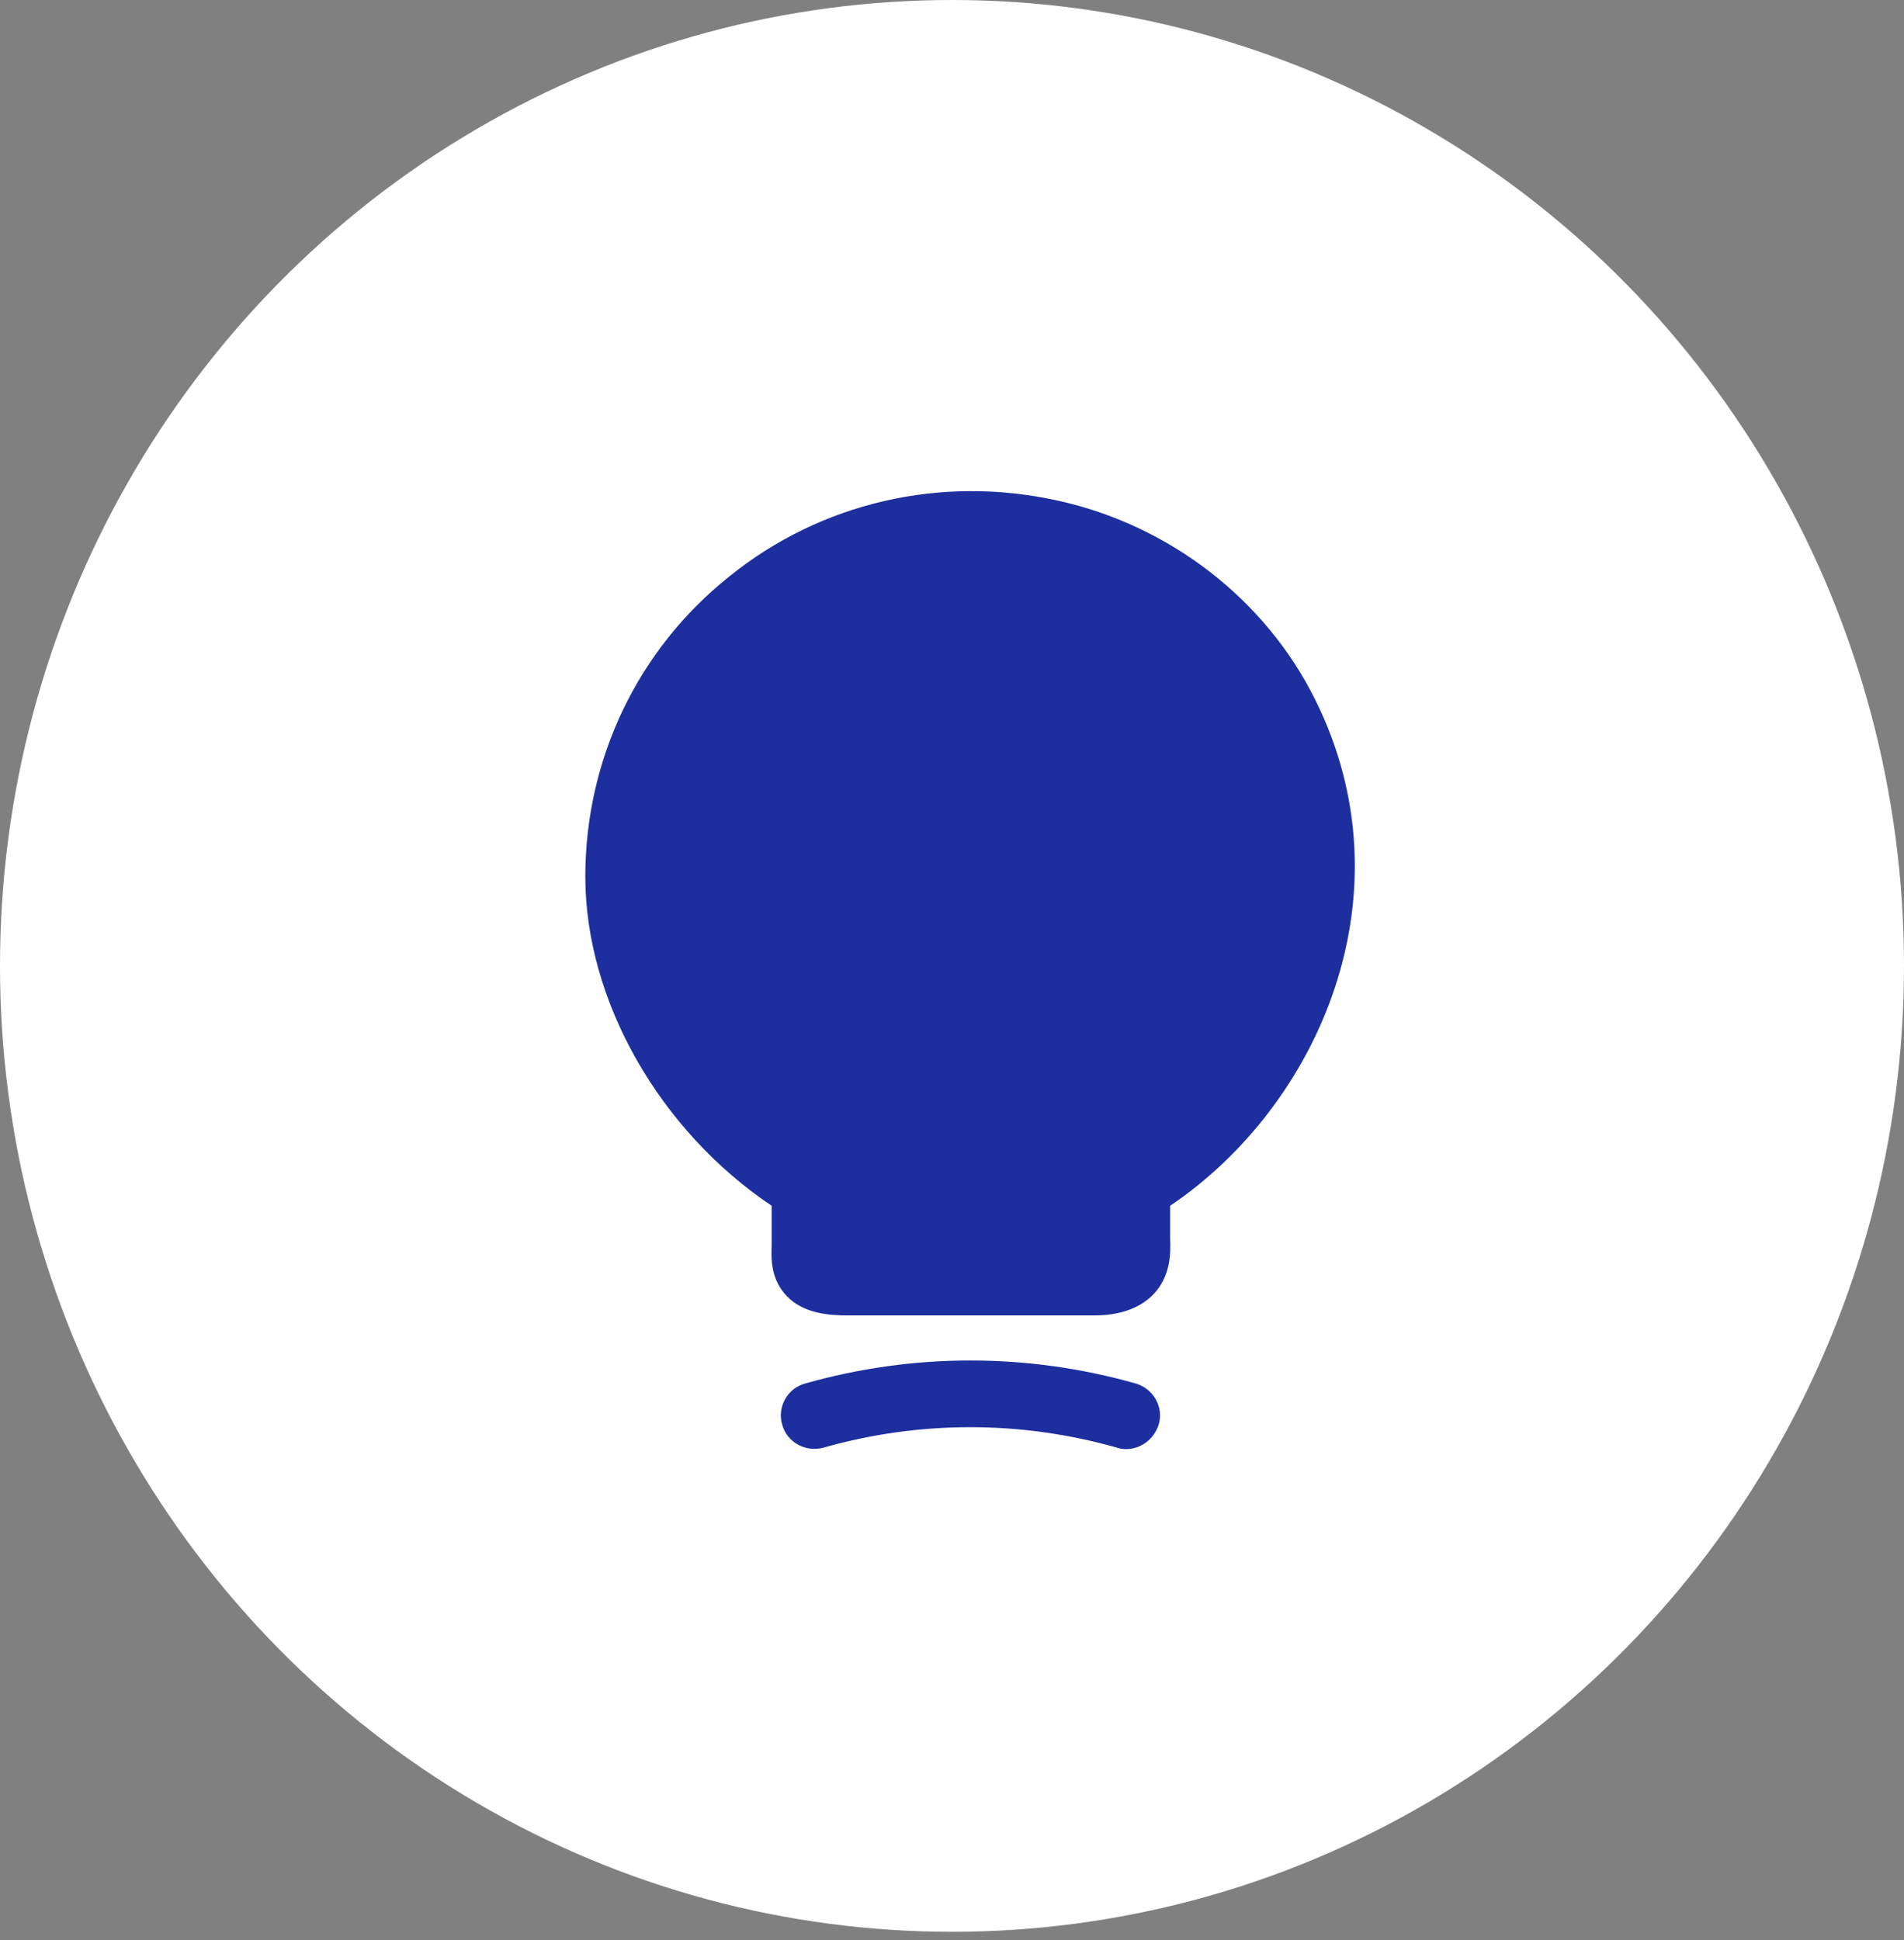
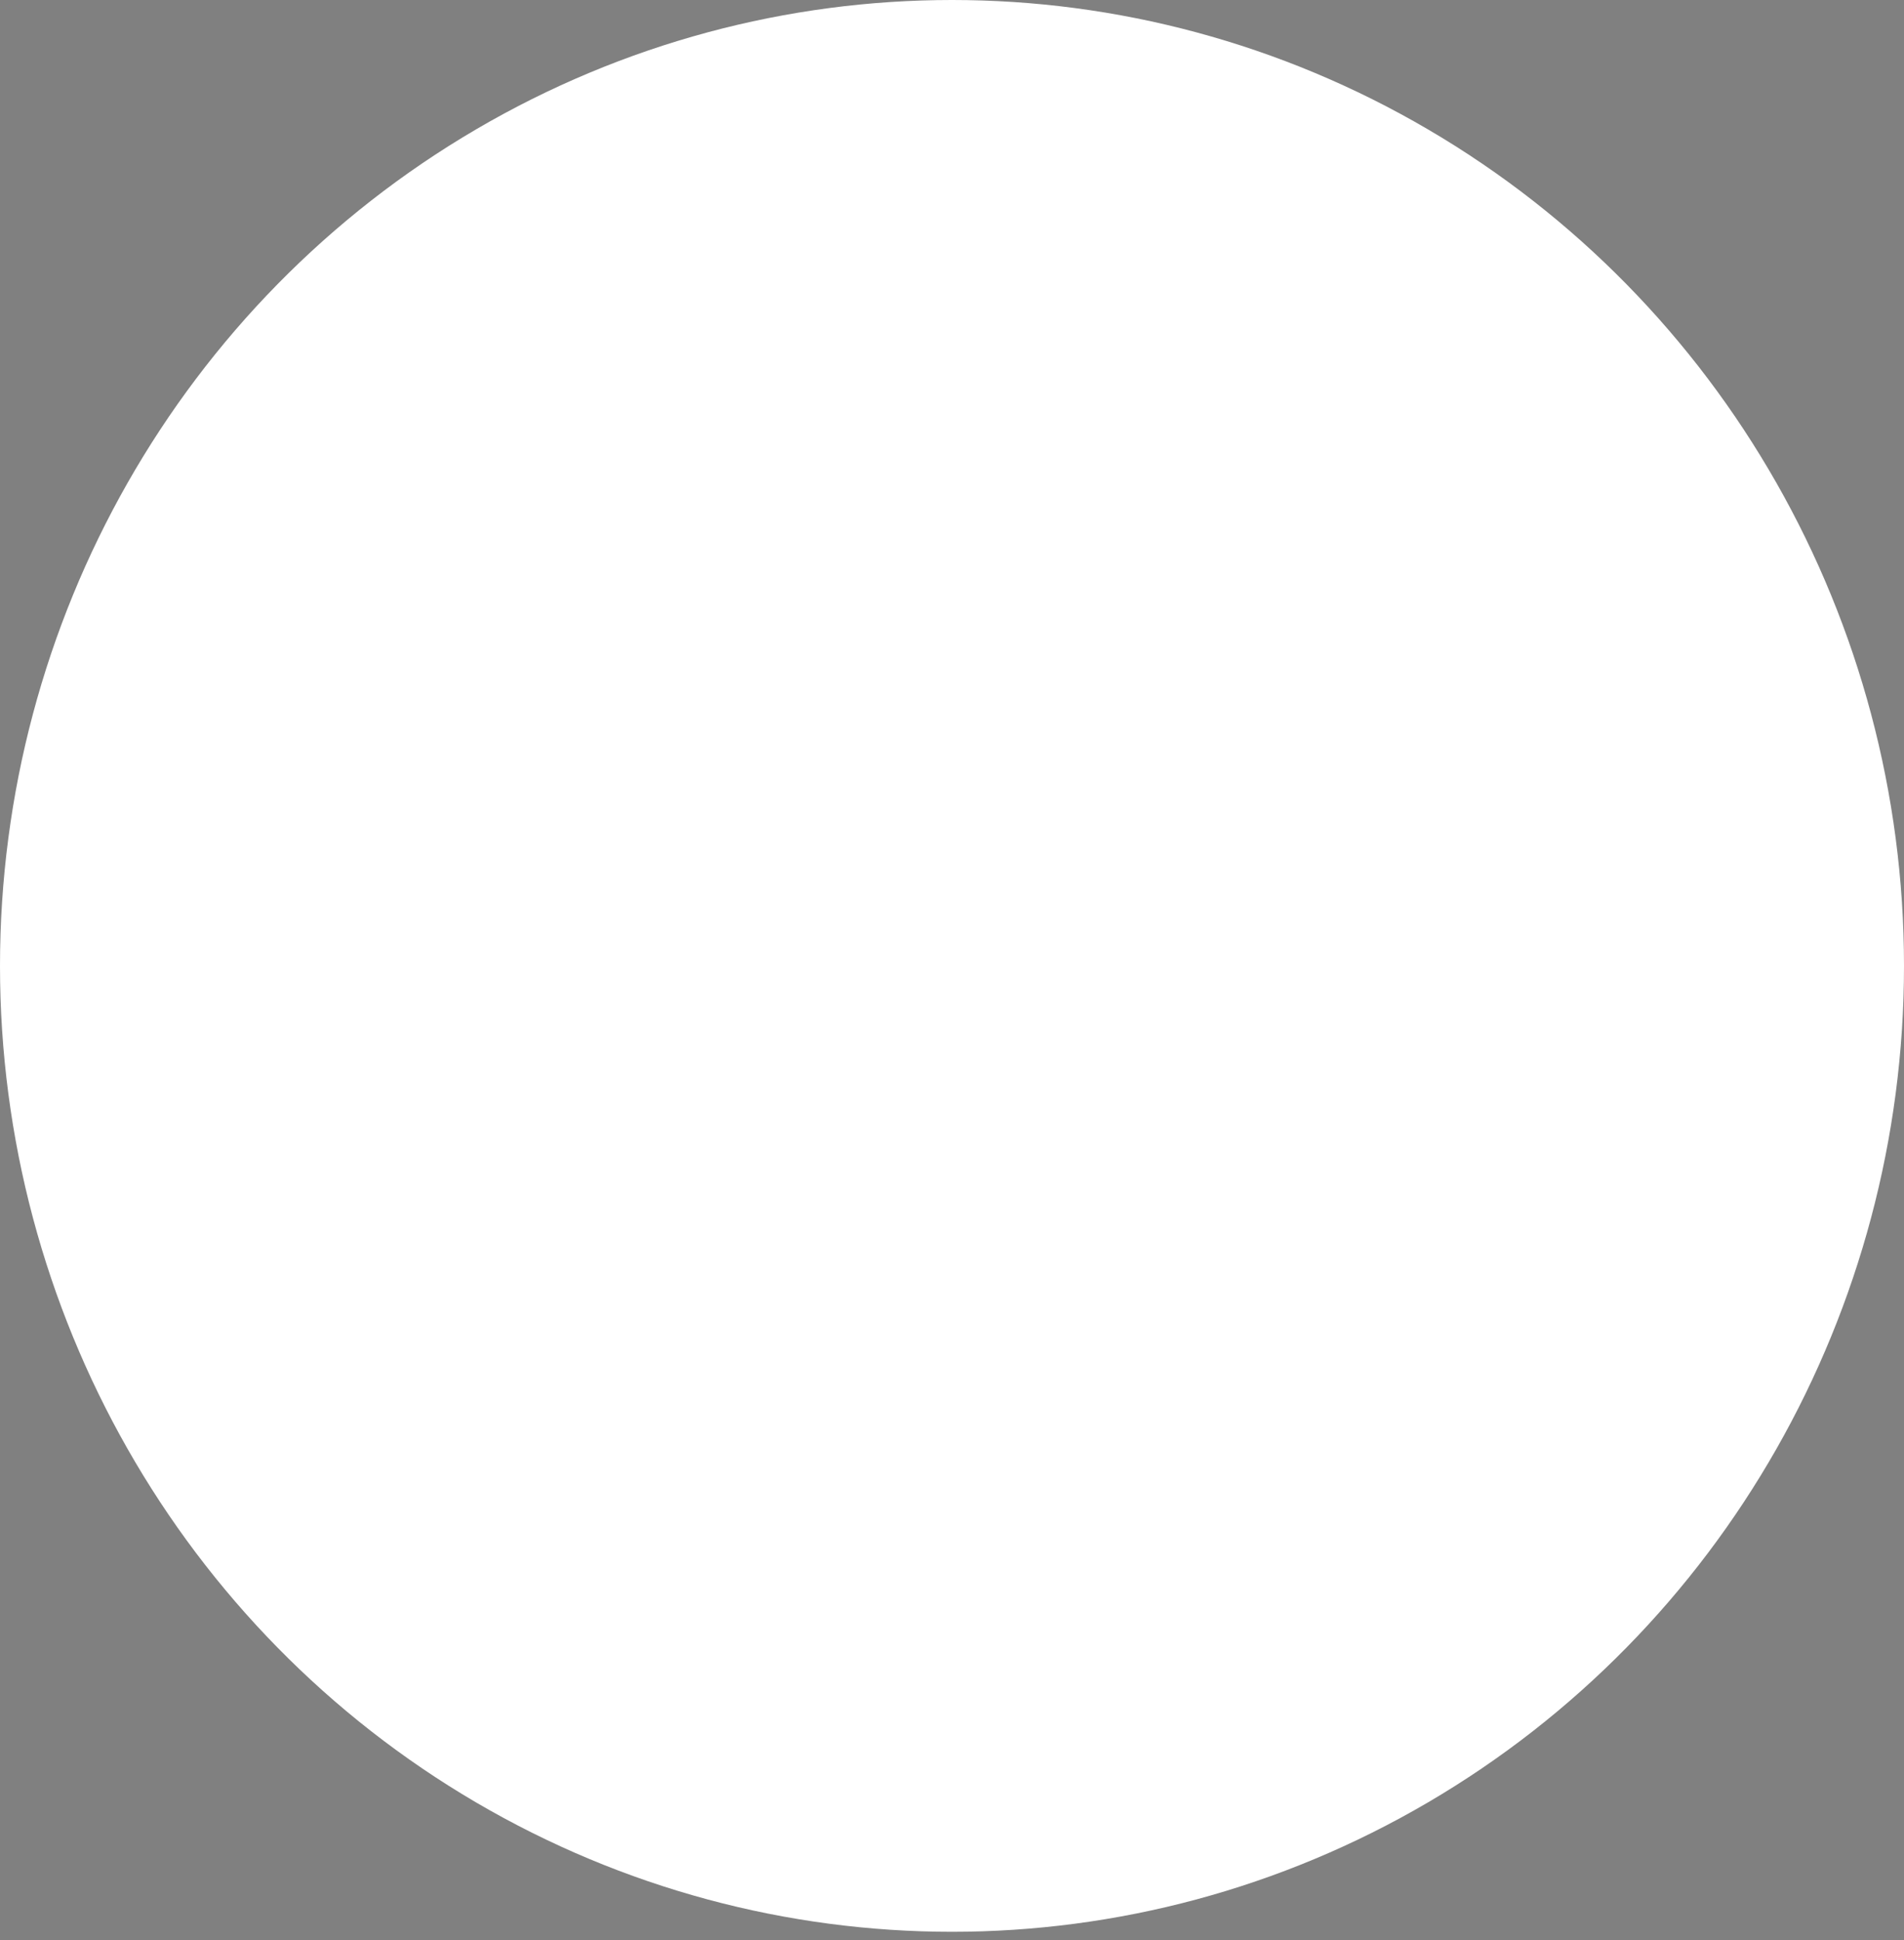
<svg xmlns="http://www.w3.org/2000/svg" width="53" height="54" viewBox="0 0 53 54" fill="none">
  <rect x="0" y="0" width="53" height="54" fill="#808080" stroke="none" />
  <ellipse cx="26.5" cy="26.884" rx="26.5" ry="26.884" fill="white" />
-   <path d="M36.613 19.48C35.227 16.68 32.547 14.613 29.44 13.933C26.186 13.213 22.853 13.987 20.306 16.04C17.747 18.08 16.293 21.133 16.293 24.4C16.293 27.853 18.36 31.467 21.48 33.56V34.667C21.466 35.04 21.453 35.613 21.907 36.08C22.373 36.56 23.067 36.613 23.613 36.613H30.453C31.173 36.613 31.72 36.413 32.093 36.04C32.6 35.52 32.587 34.853 32.573 34.493V33.56C36.706 30.773 39.306 24.893 36.613 19.48Z" fill="#1D2F9E" />
-   <path d="M31.346 40.333C31.267 40.333 31.173 40.32 31.093 40.293C28.413 39.533 25.6 39.533 22.92 40.293C22.427 40.427 21.907 40.147 21.773 39.653C21.627 39.16 21.92 38.64 22.413 38.507C25.427 37.653 28.6 37.653 31.613 38.507C32.106 38.653 32.4 39.16 32.253 39.653C32.12 40.067 31.747 40.333 31.346 40.333Z" fill="#1D2F9E" />
</svg>